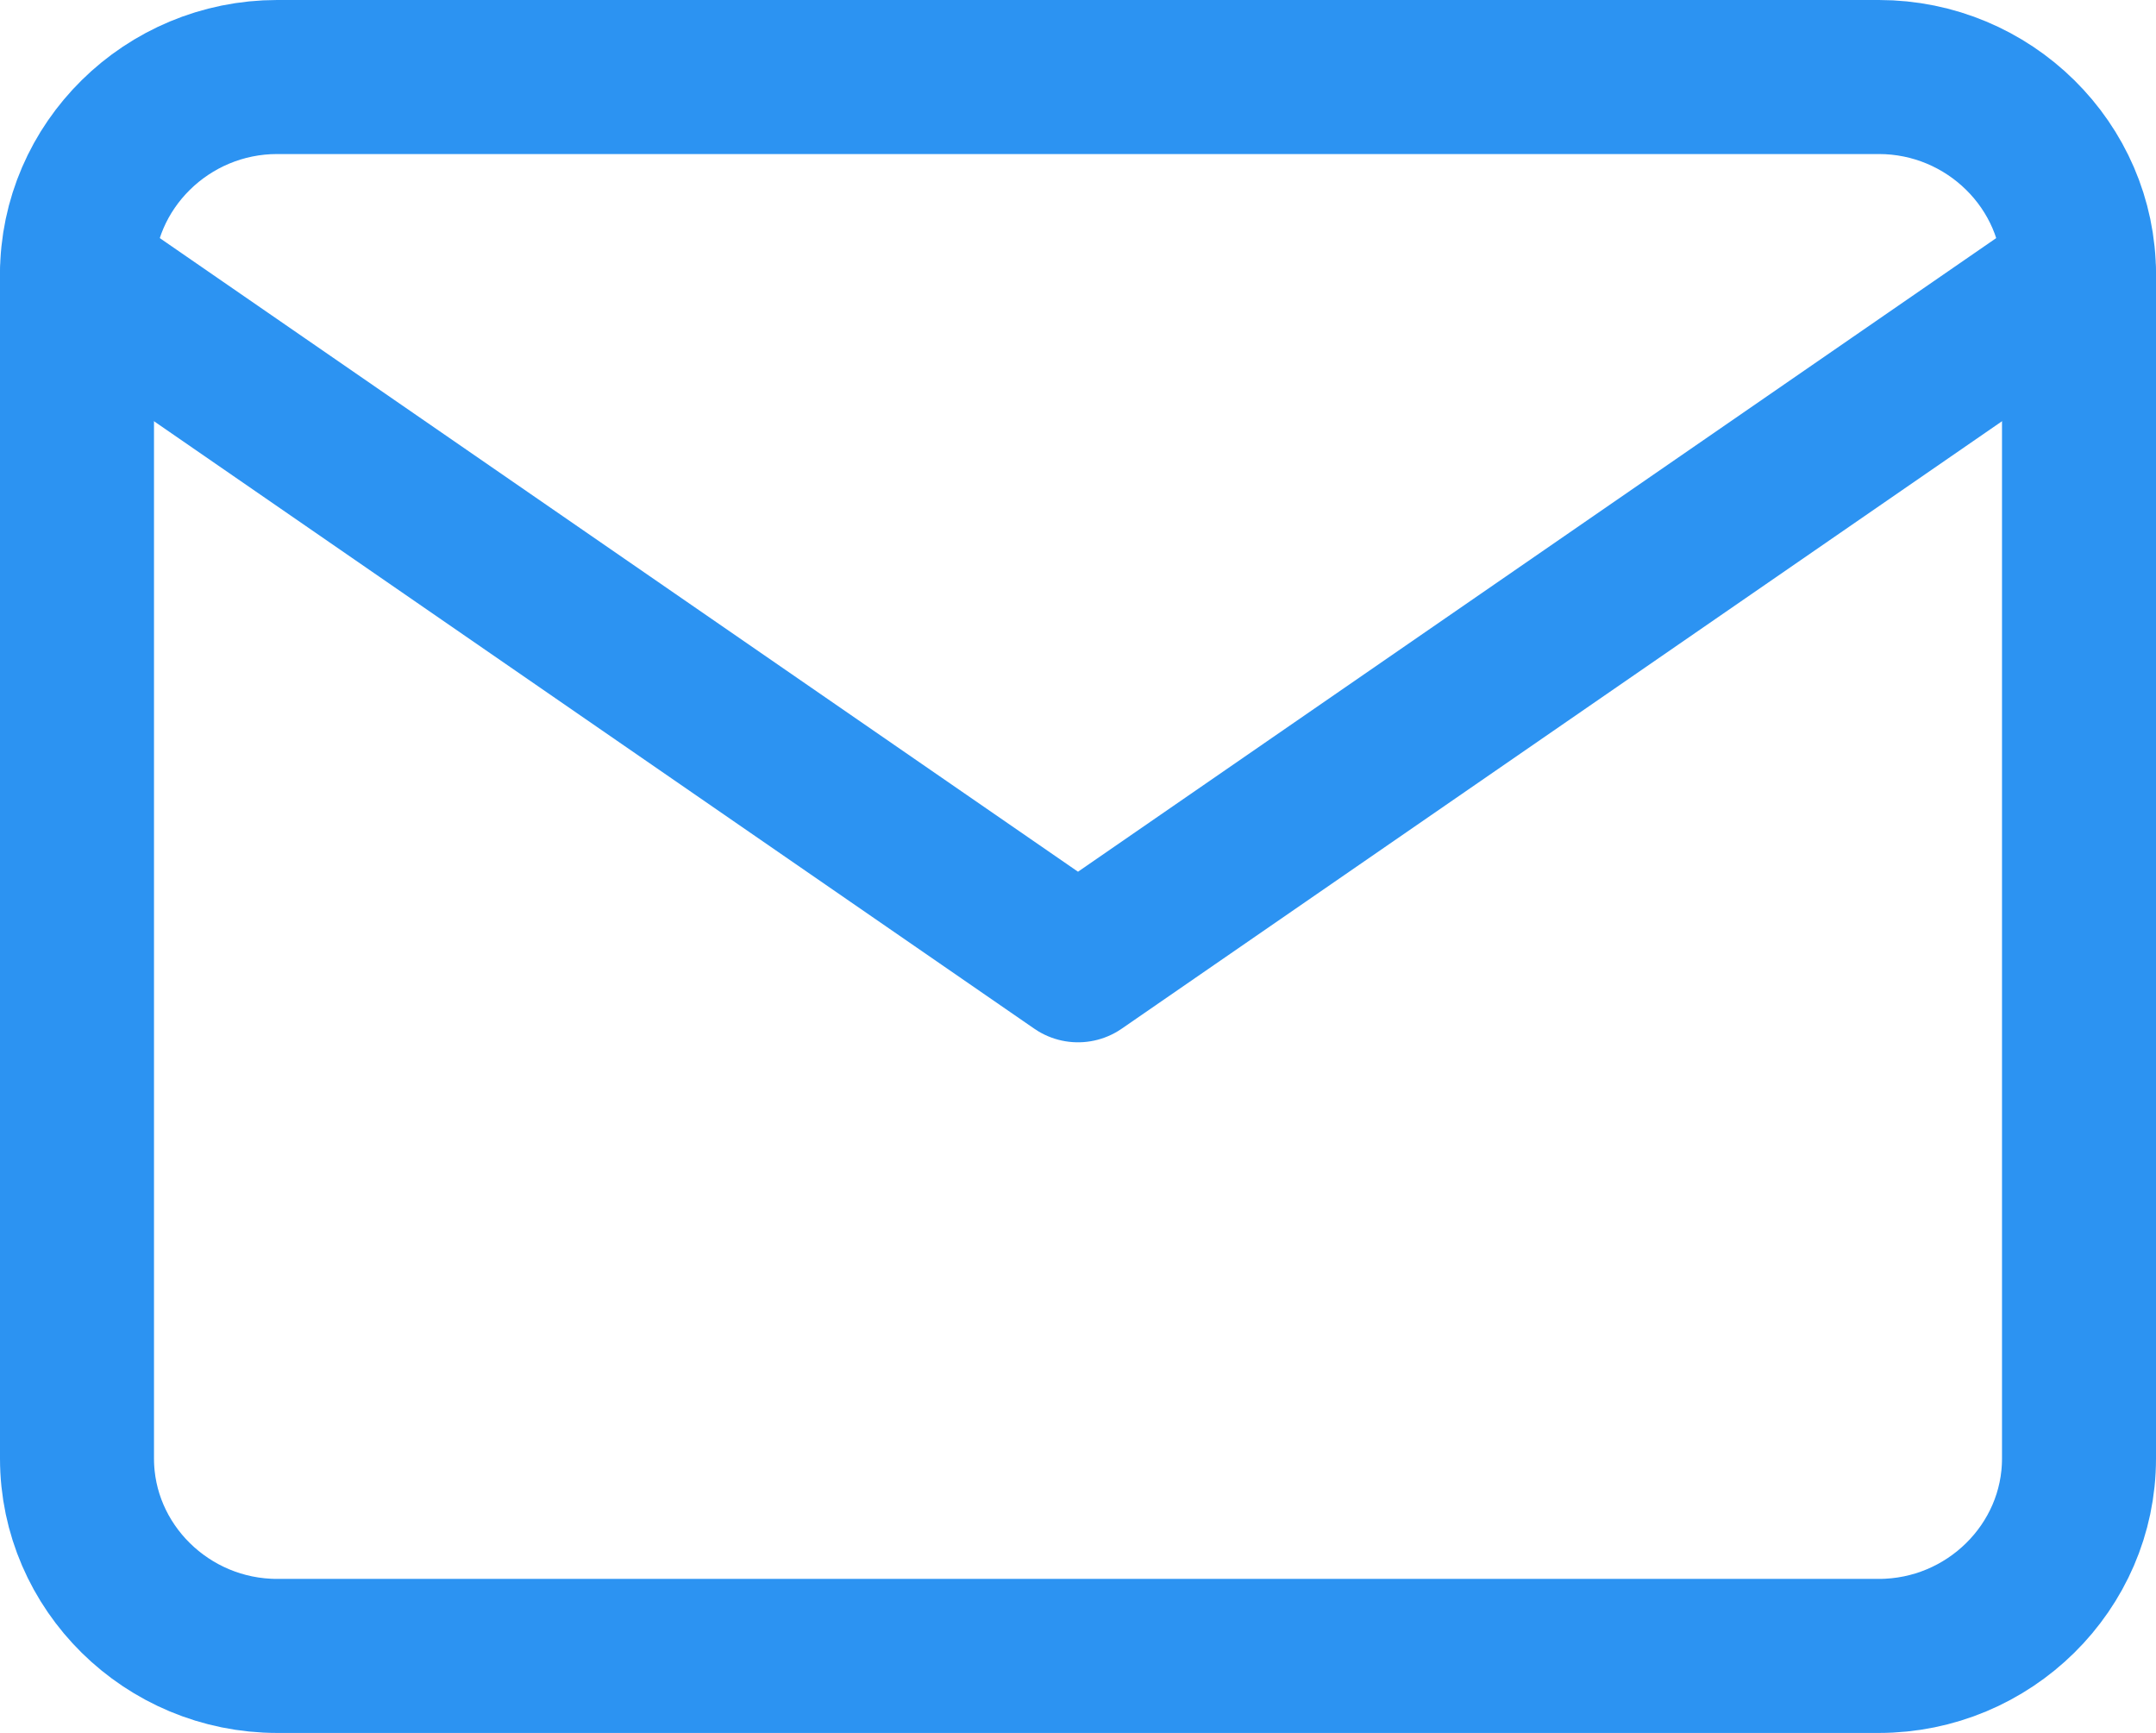
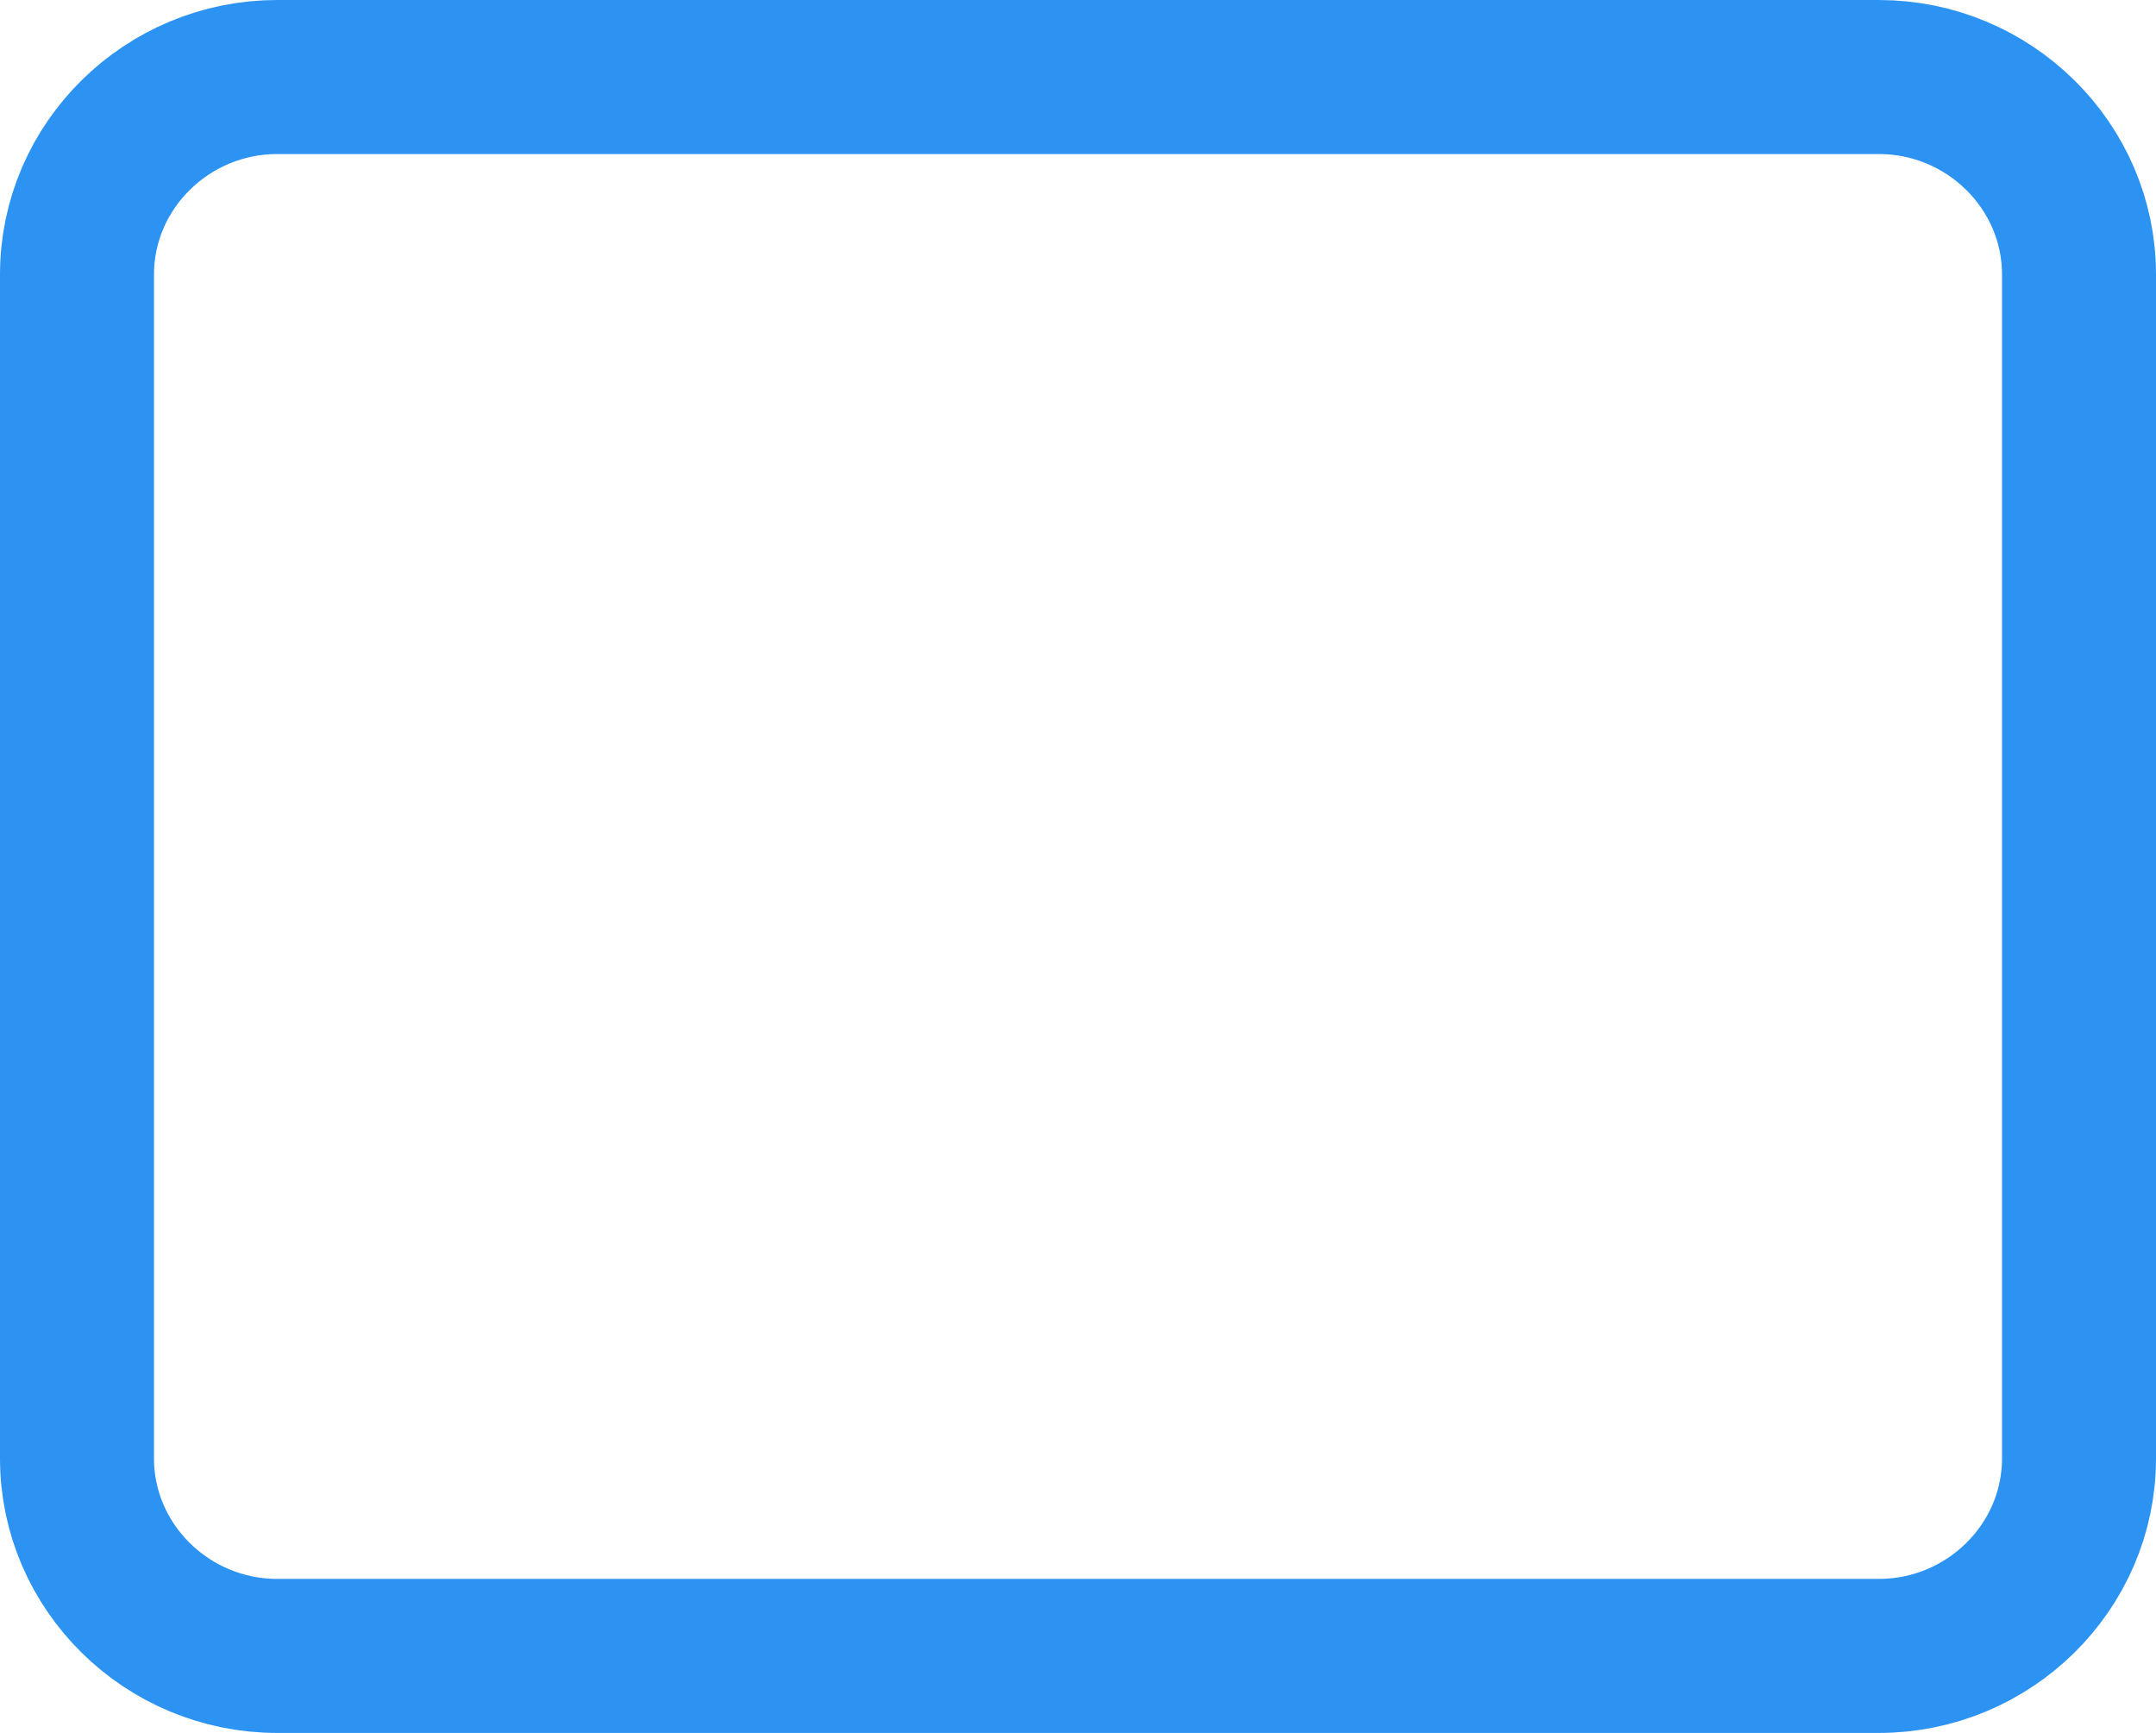
<svg xmlns="http://www.w3.org/2000/svg" width="56" height="45" viewBox="0 0 56 45" fill="none">
  <path d="M7.2 2H48.8C51.66 2 54 4.306 54 7.125V37.875C54 40.694 51.66 43 48.8 43H7.2C4.34 43 2 40.694 2 37.875V7.125C2 4.306 4.34 2 7.2 2Z" stroke="#2C93F2" stroke-width="4" stroke-linecap="round" stroke-linejoin="round" />
-   <path d="M54 7.129L28 25.066L2 7.129" stroke="#2C93F2" stroke-width="4" stroke-linecap="round" stroke-linejoin="round" />
</svg>